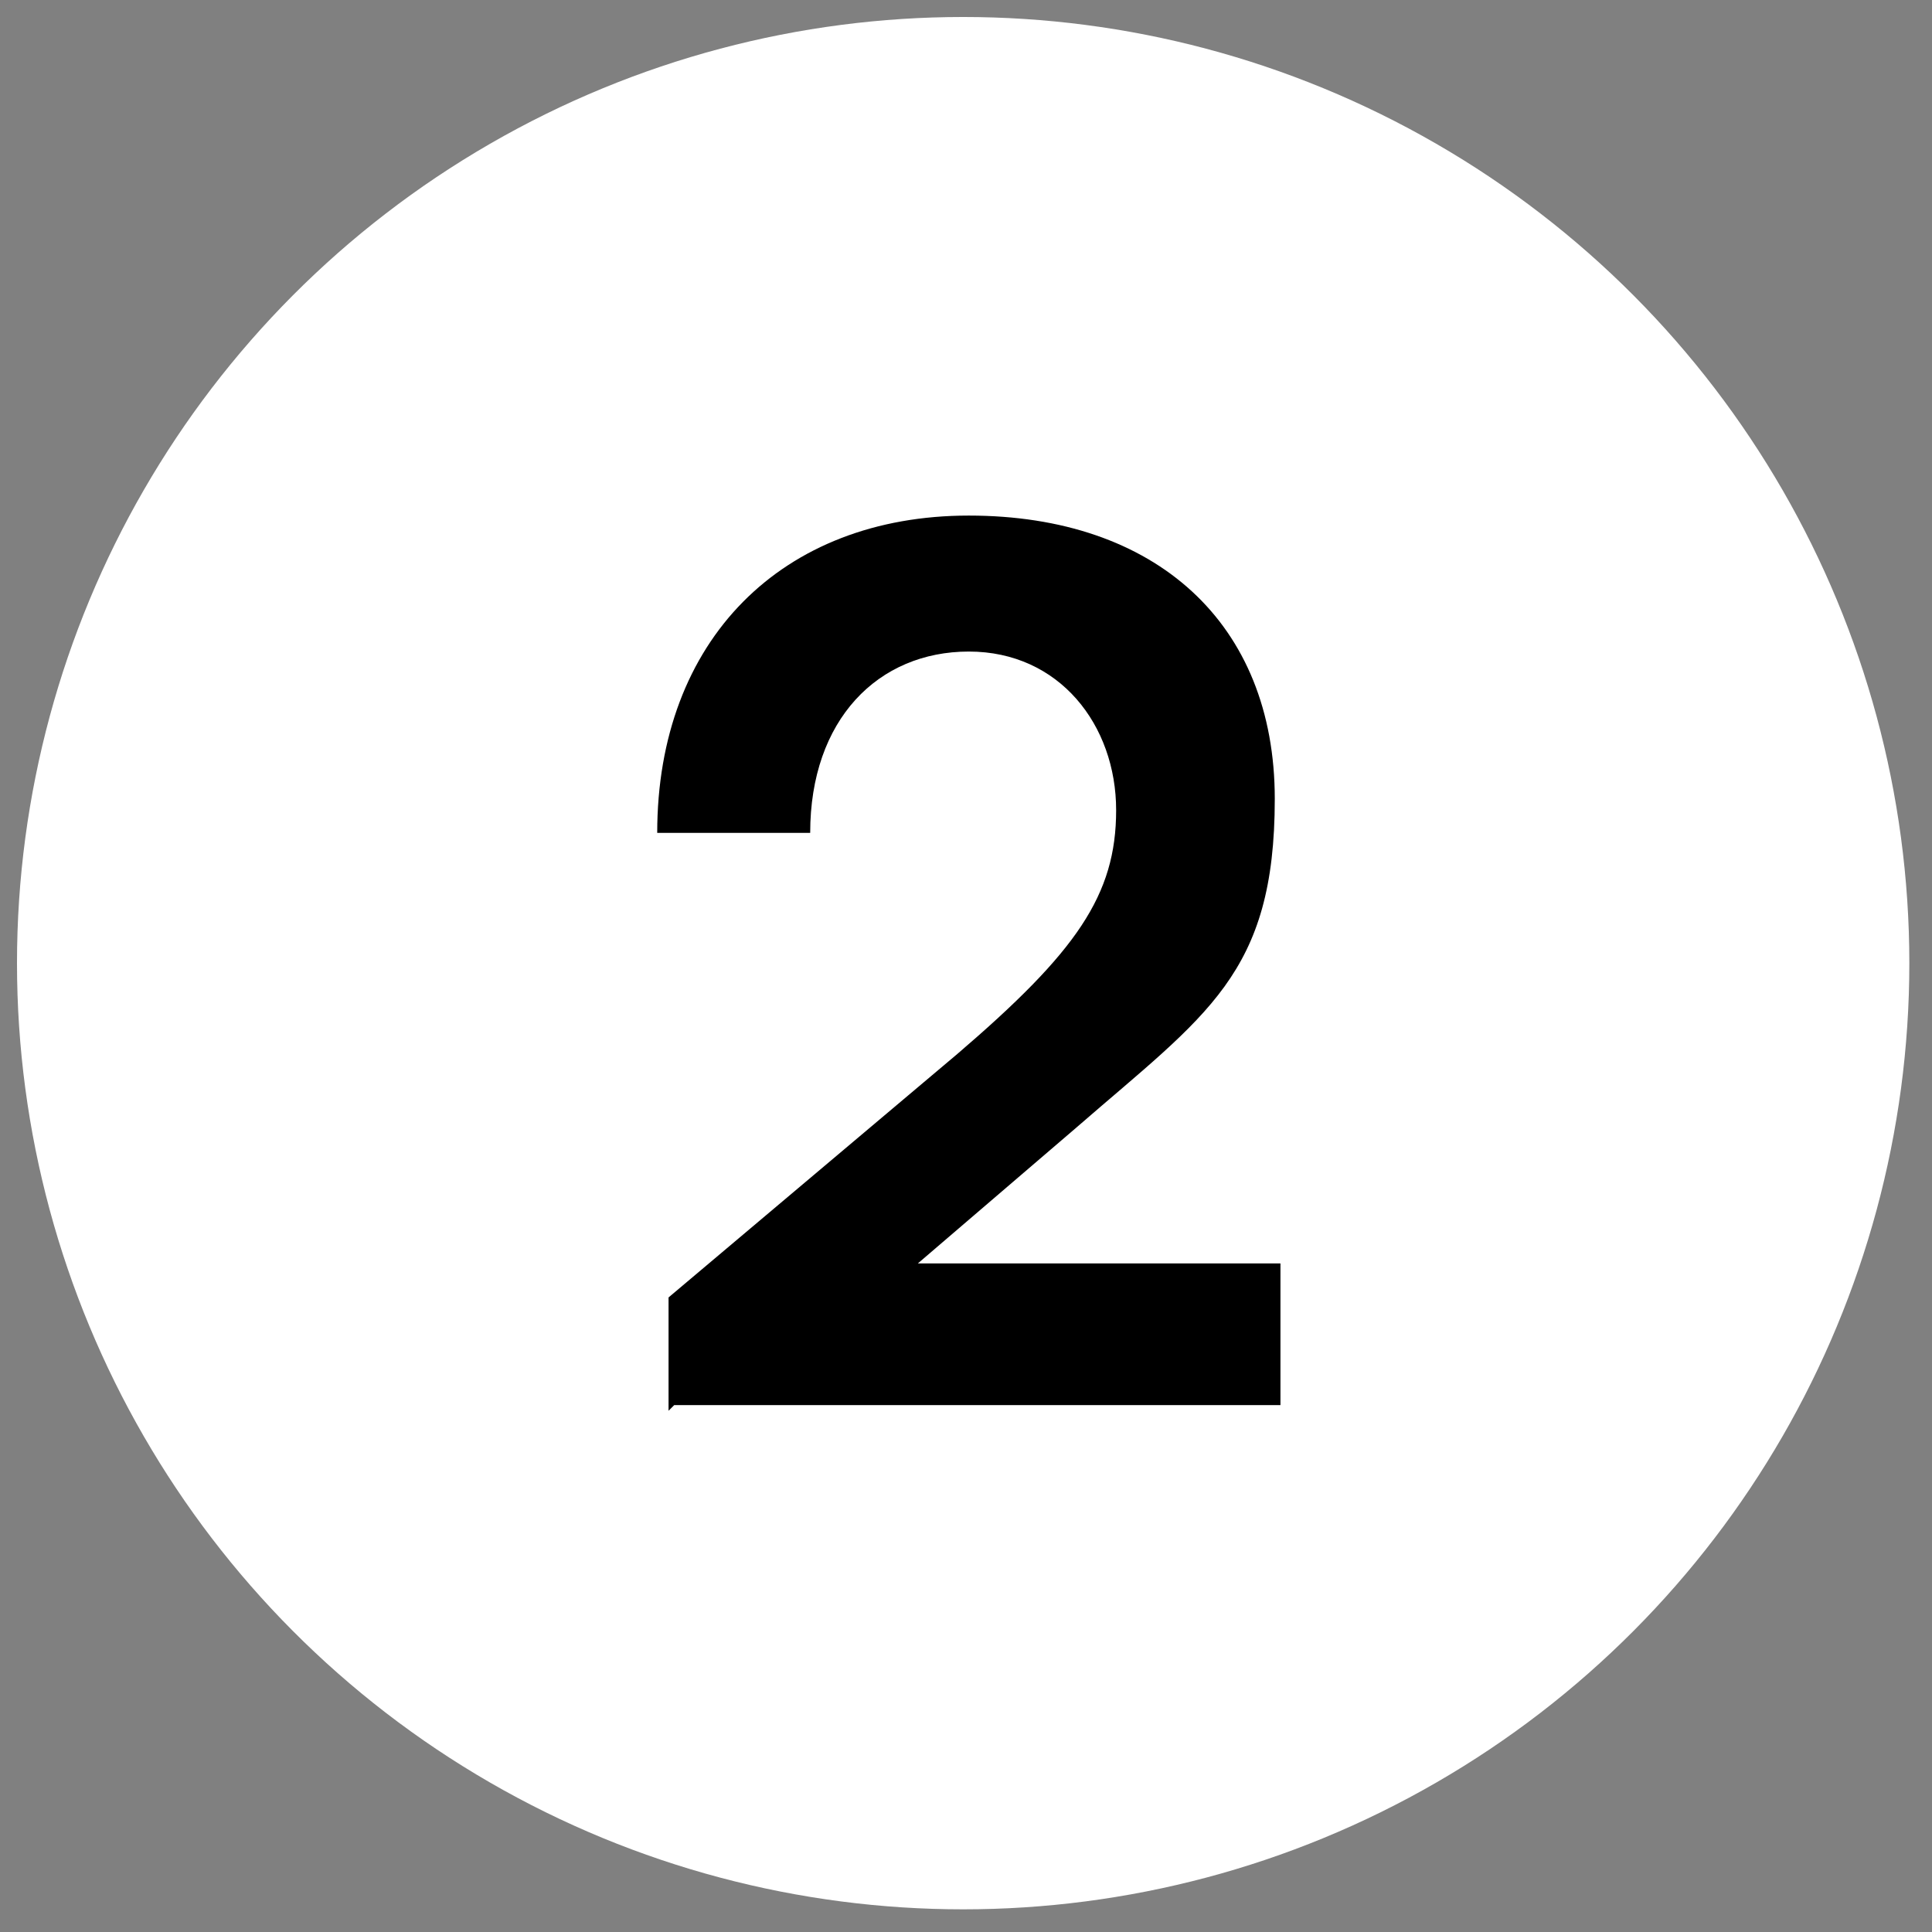
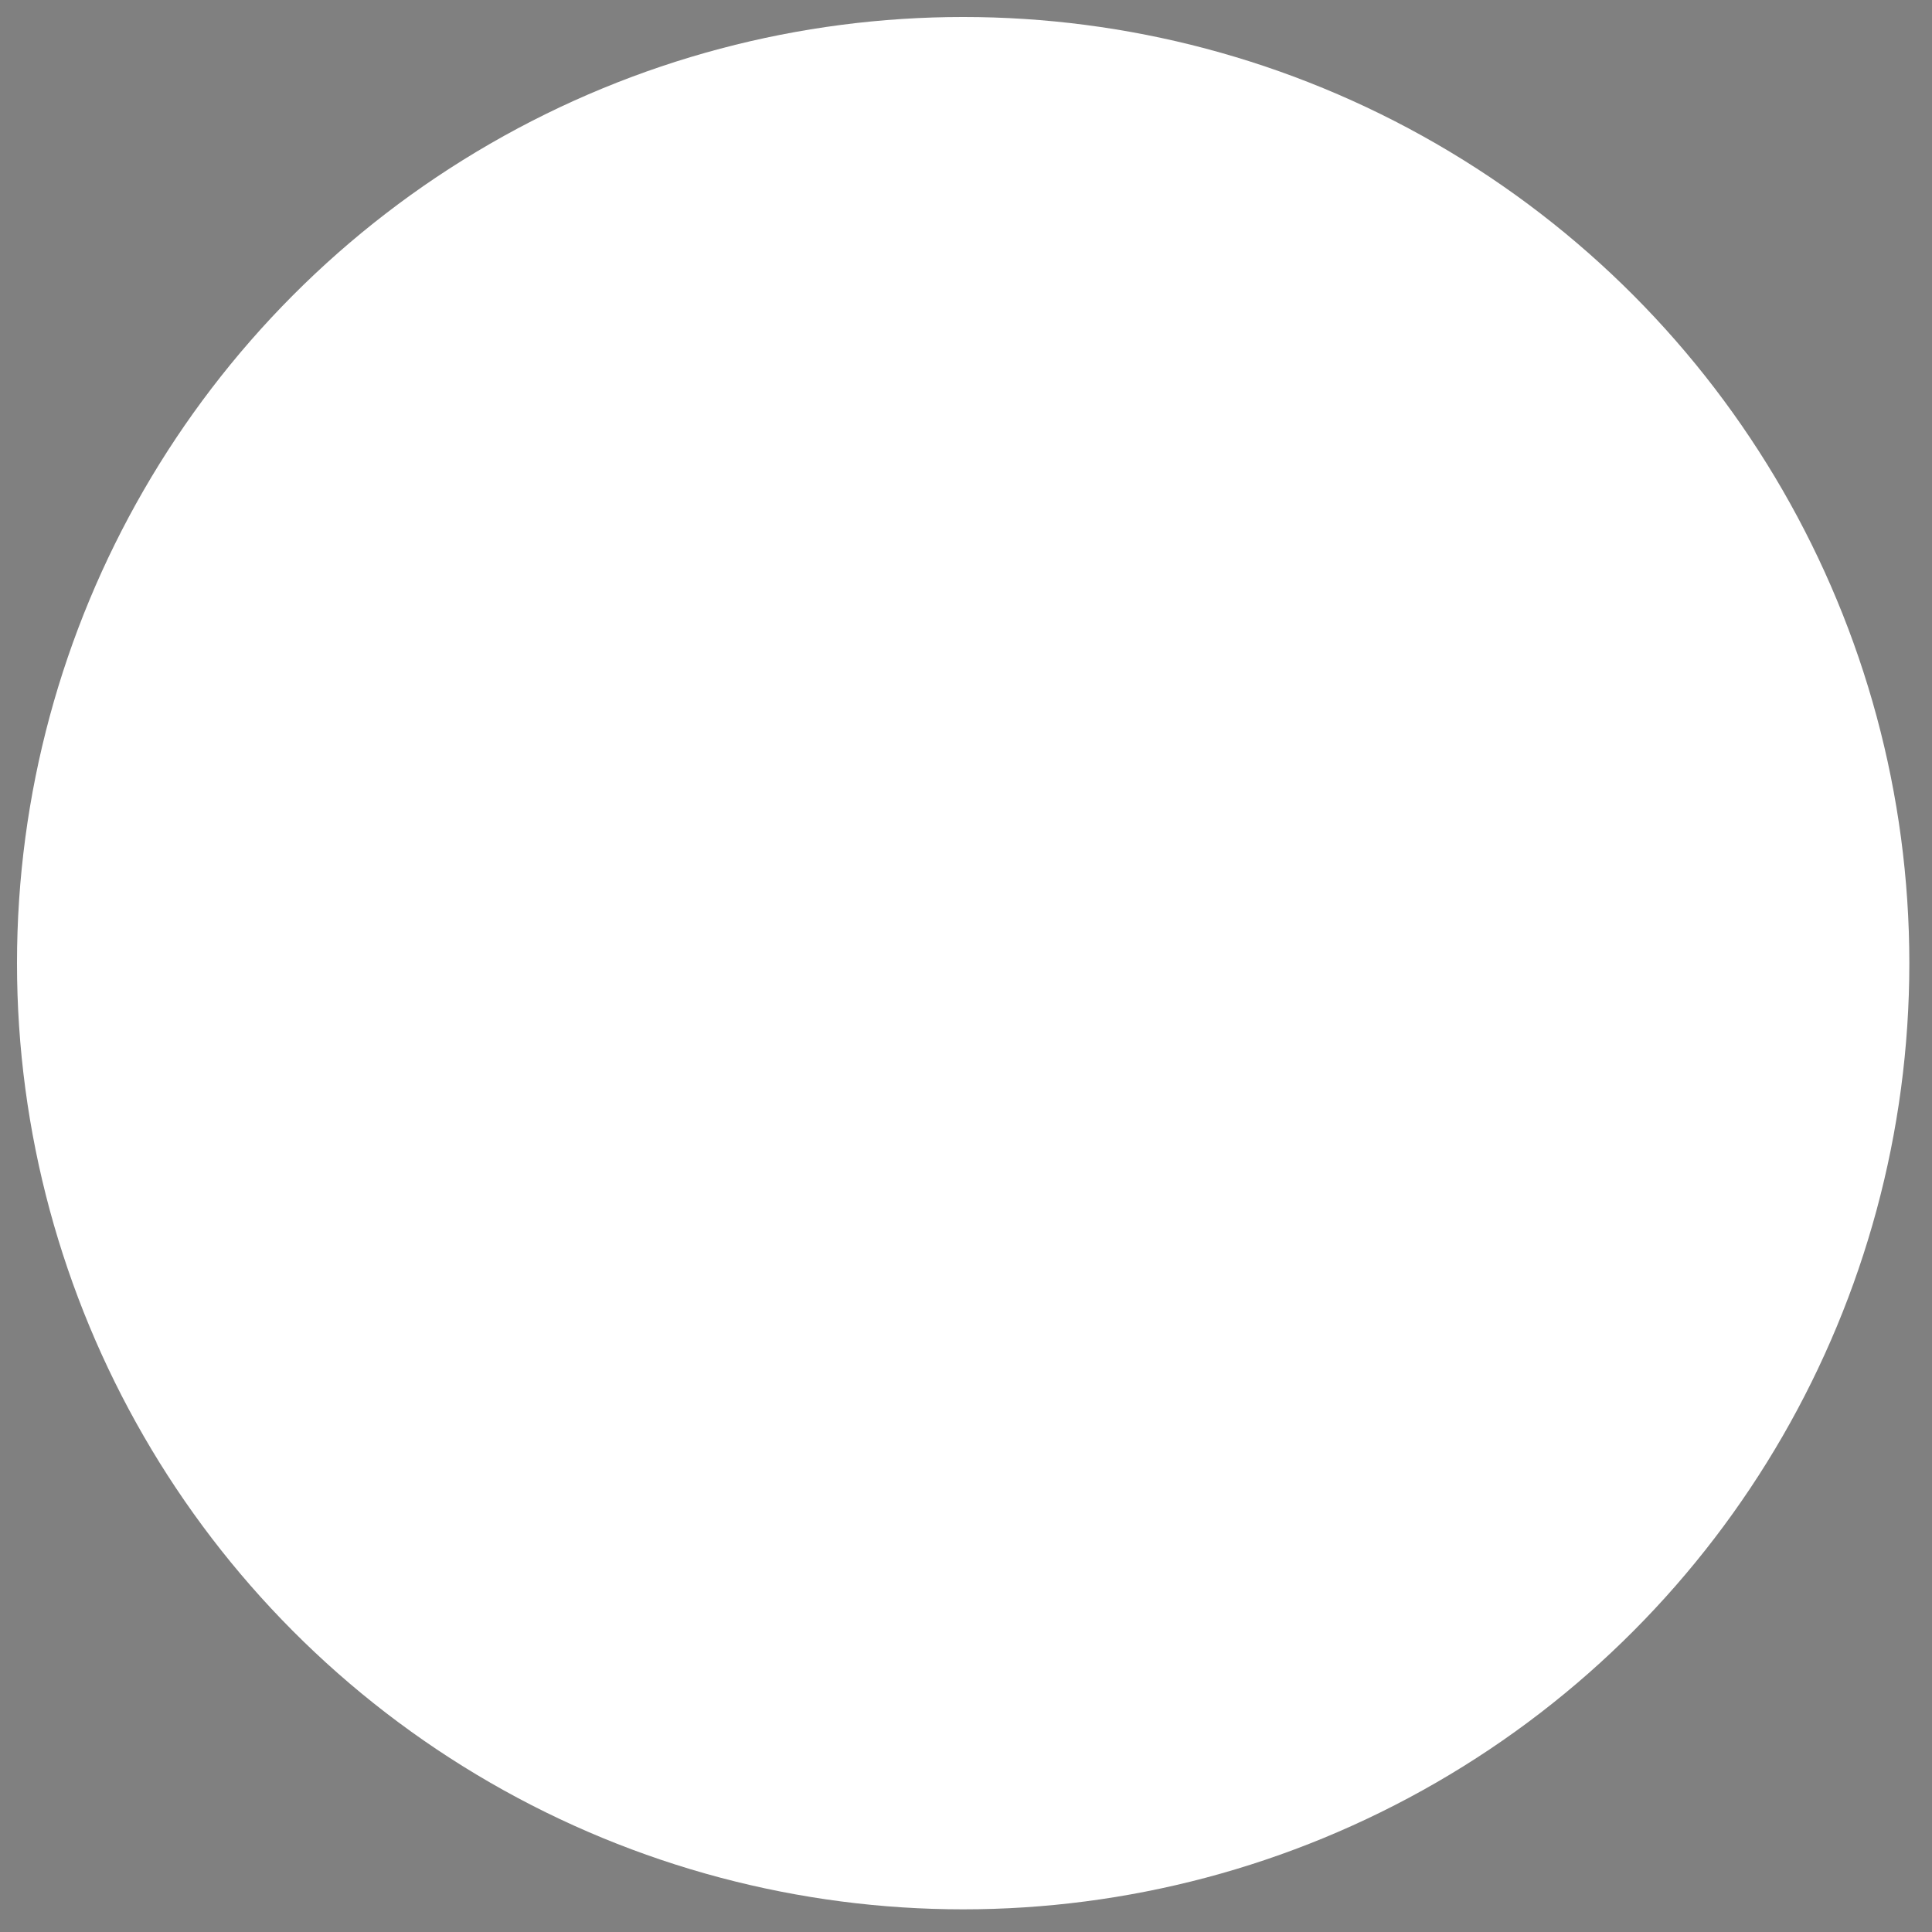
<svg xmlns="http://www.w3.org/2000/svg" id="Livello_1" version="1.1" viewBox="0 0 34.1 34.1">
  <rect x="0" y="0" width="34.1" height="34.1" fill="#808080" stroke="none" />
  <defs>
    <style>
      .st0 {
        isolation: isolate;
      }

      .st1 {
        fill: #fff;
      }
    </style>
  </defs>
  <g id="Livello_11" data-name="Livello_1">
    <g id="Livello_1-2">
      <g id="Livello_1-2-3">
        <g id="Livello_1-2-4">
          <g id="Livello_1-2-2-2">
            <circle class="st1" cx="17" cy="17" r="16.7" />
          </g>
        </g>
        <g class="st0">
          <g class="st0">
            <g class="st0">
-               <path d="M11.8,24.9v-2l5.1-4.3c2.1-1.8,2.8-2.8,2.8-4.3s-1-2.8-2.6-2.8-2.8,1.2-2.8,3.2h-2.7c0-3.4,2.2-5.6,5.5-5.6s5.4,1.9,5.4,5-1.2,3.8-3.5,5.8l-2.8,2.4h6.4v2.5h-10.7Z" />
-             </g>
+               </g>
          </g>
        </g>
      </g>
    </g>
  </g>
</svg>